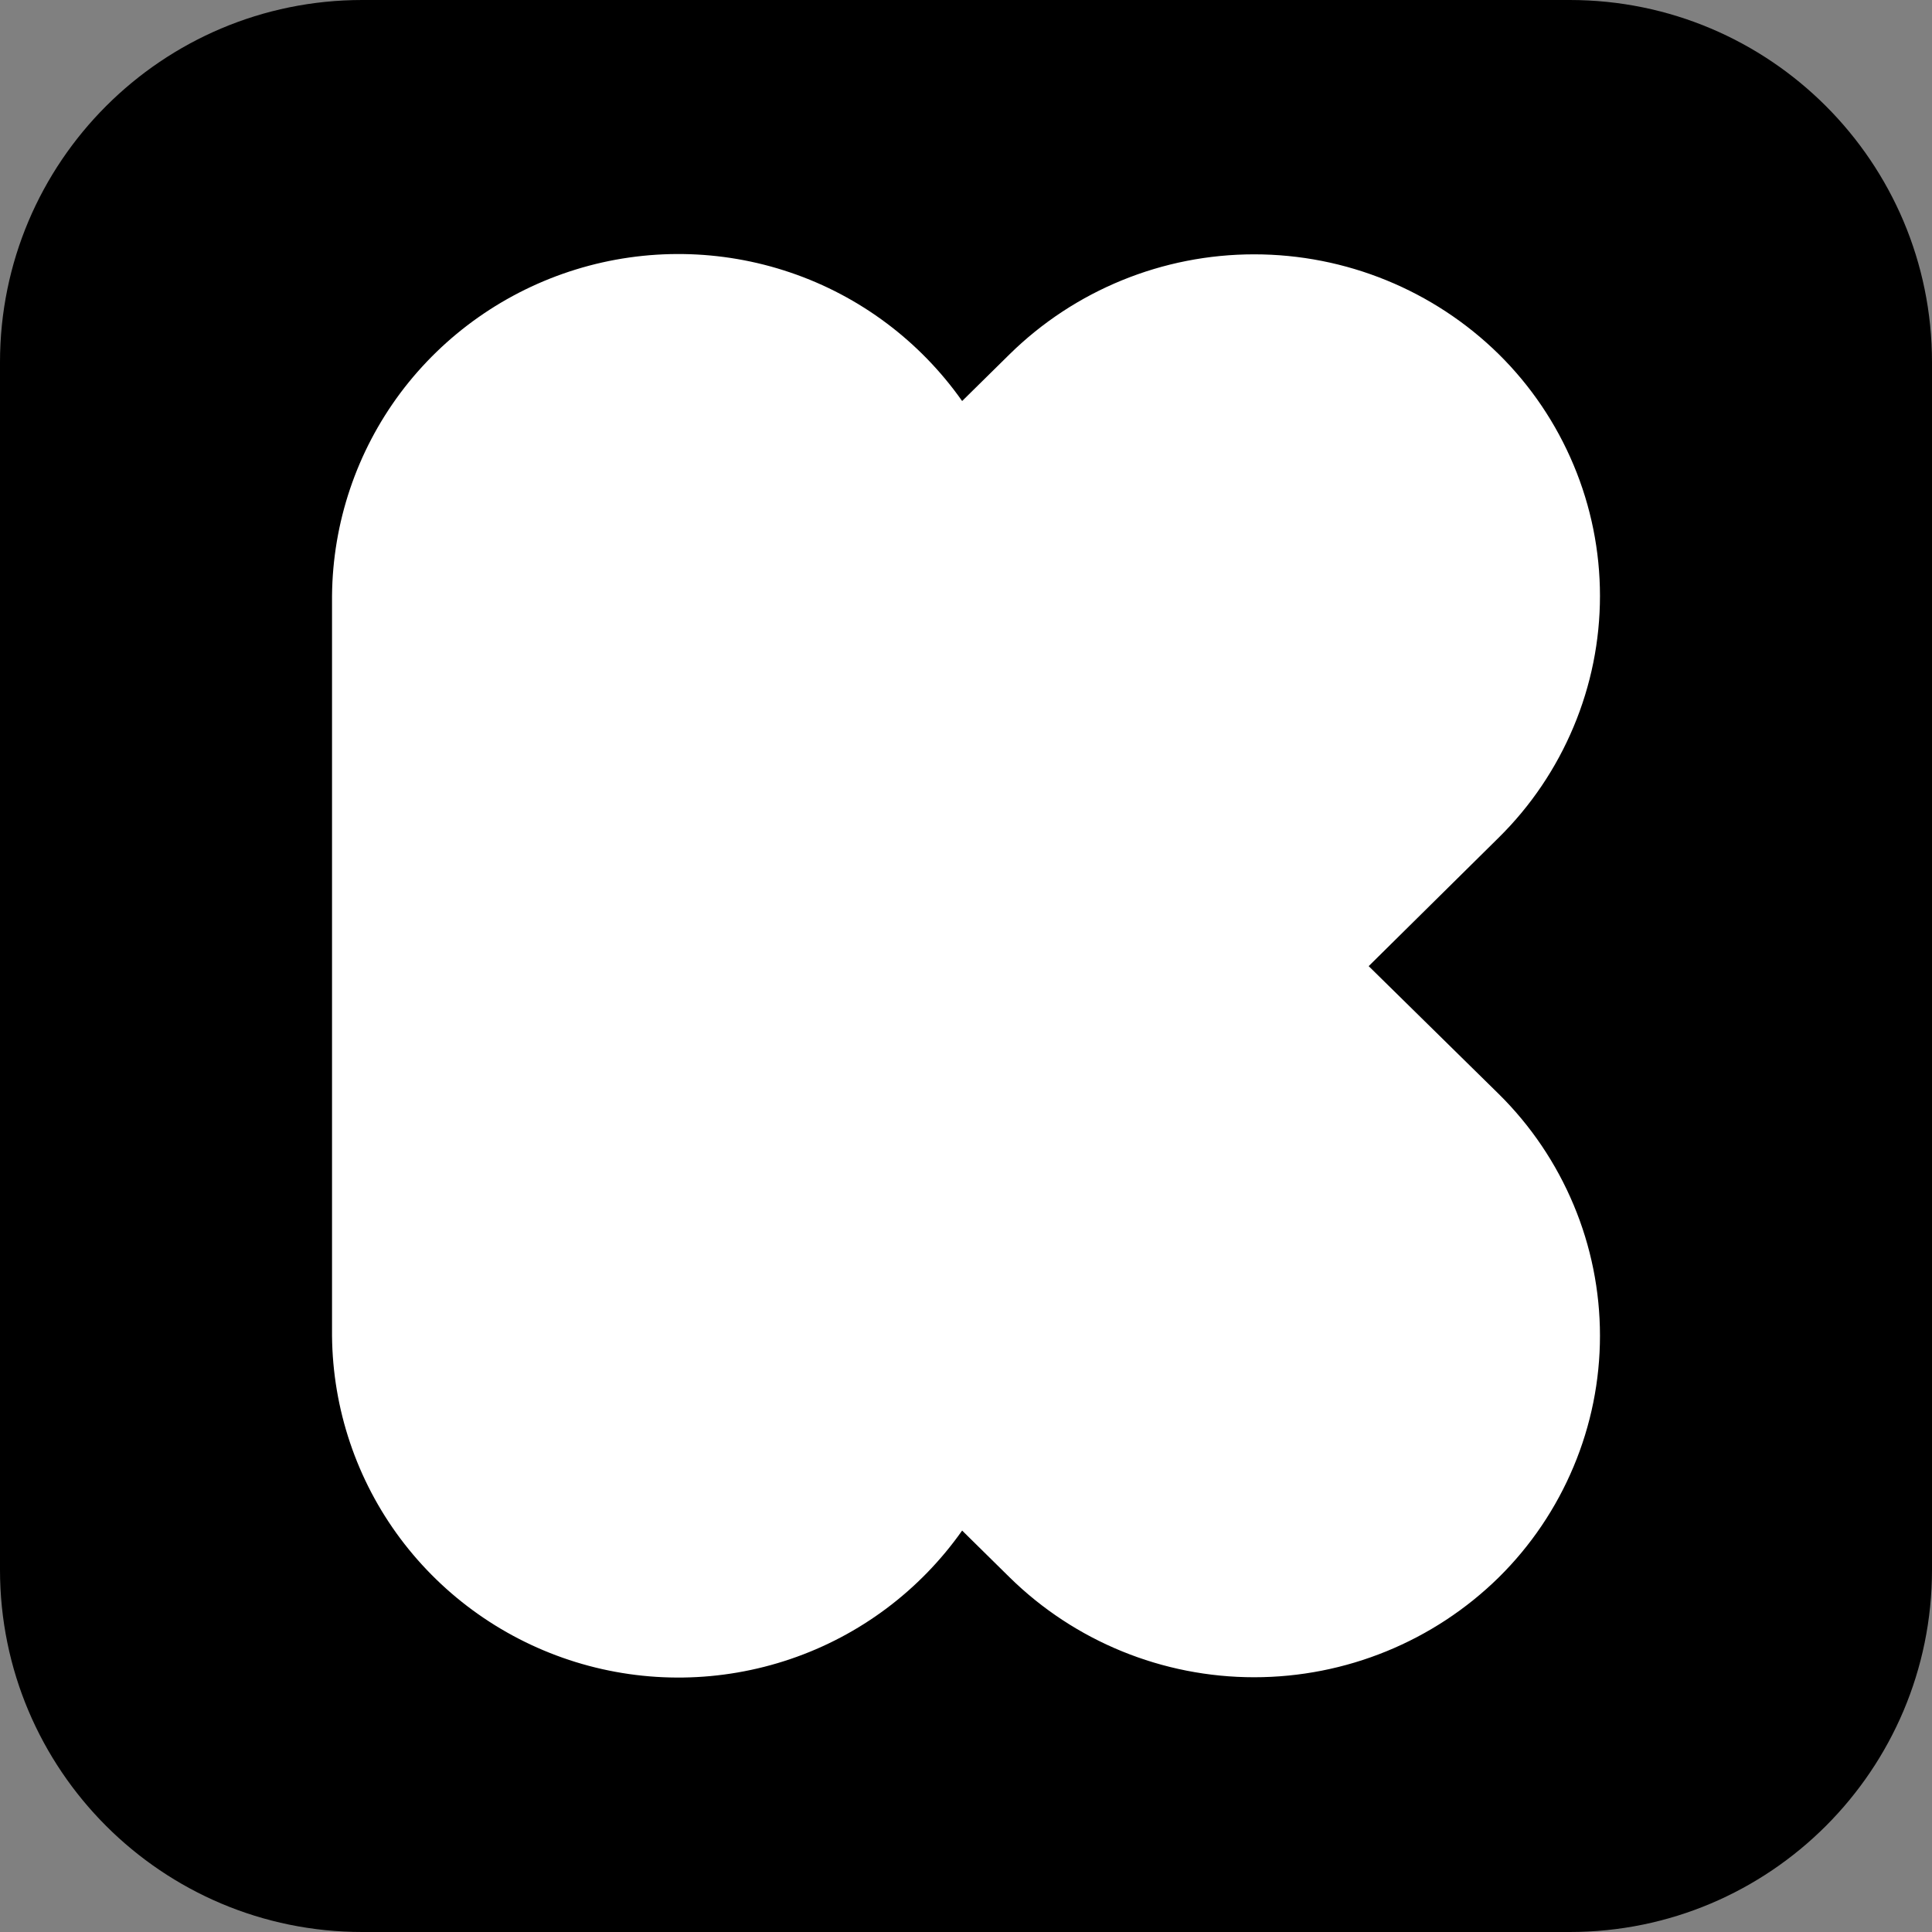
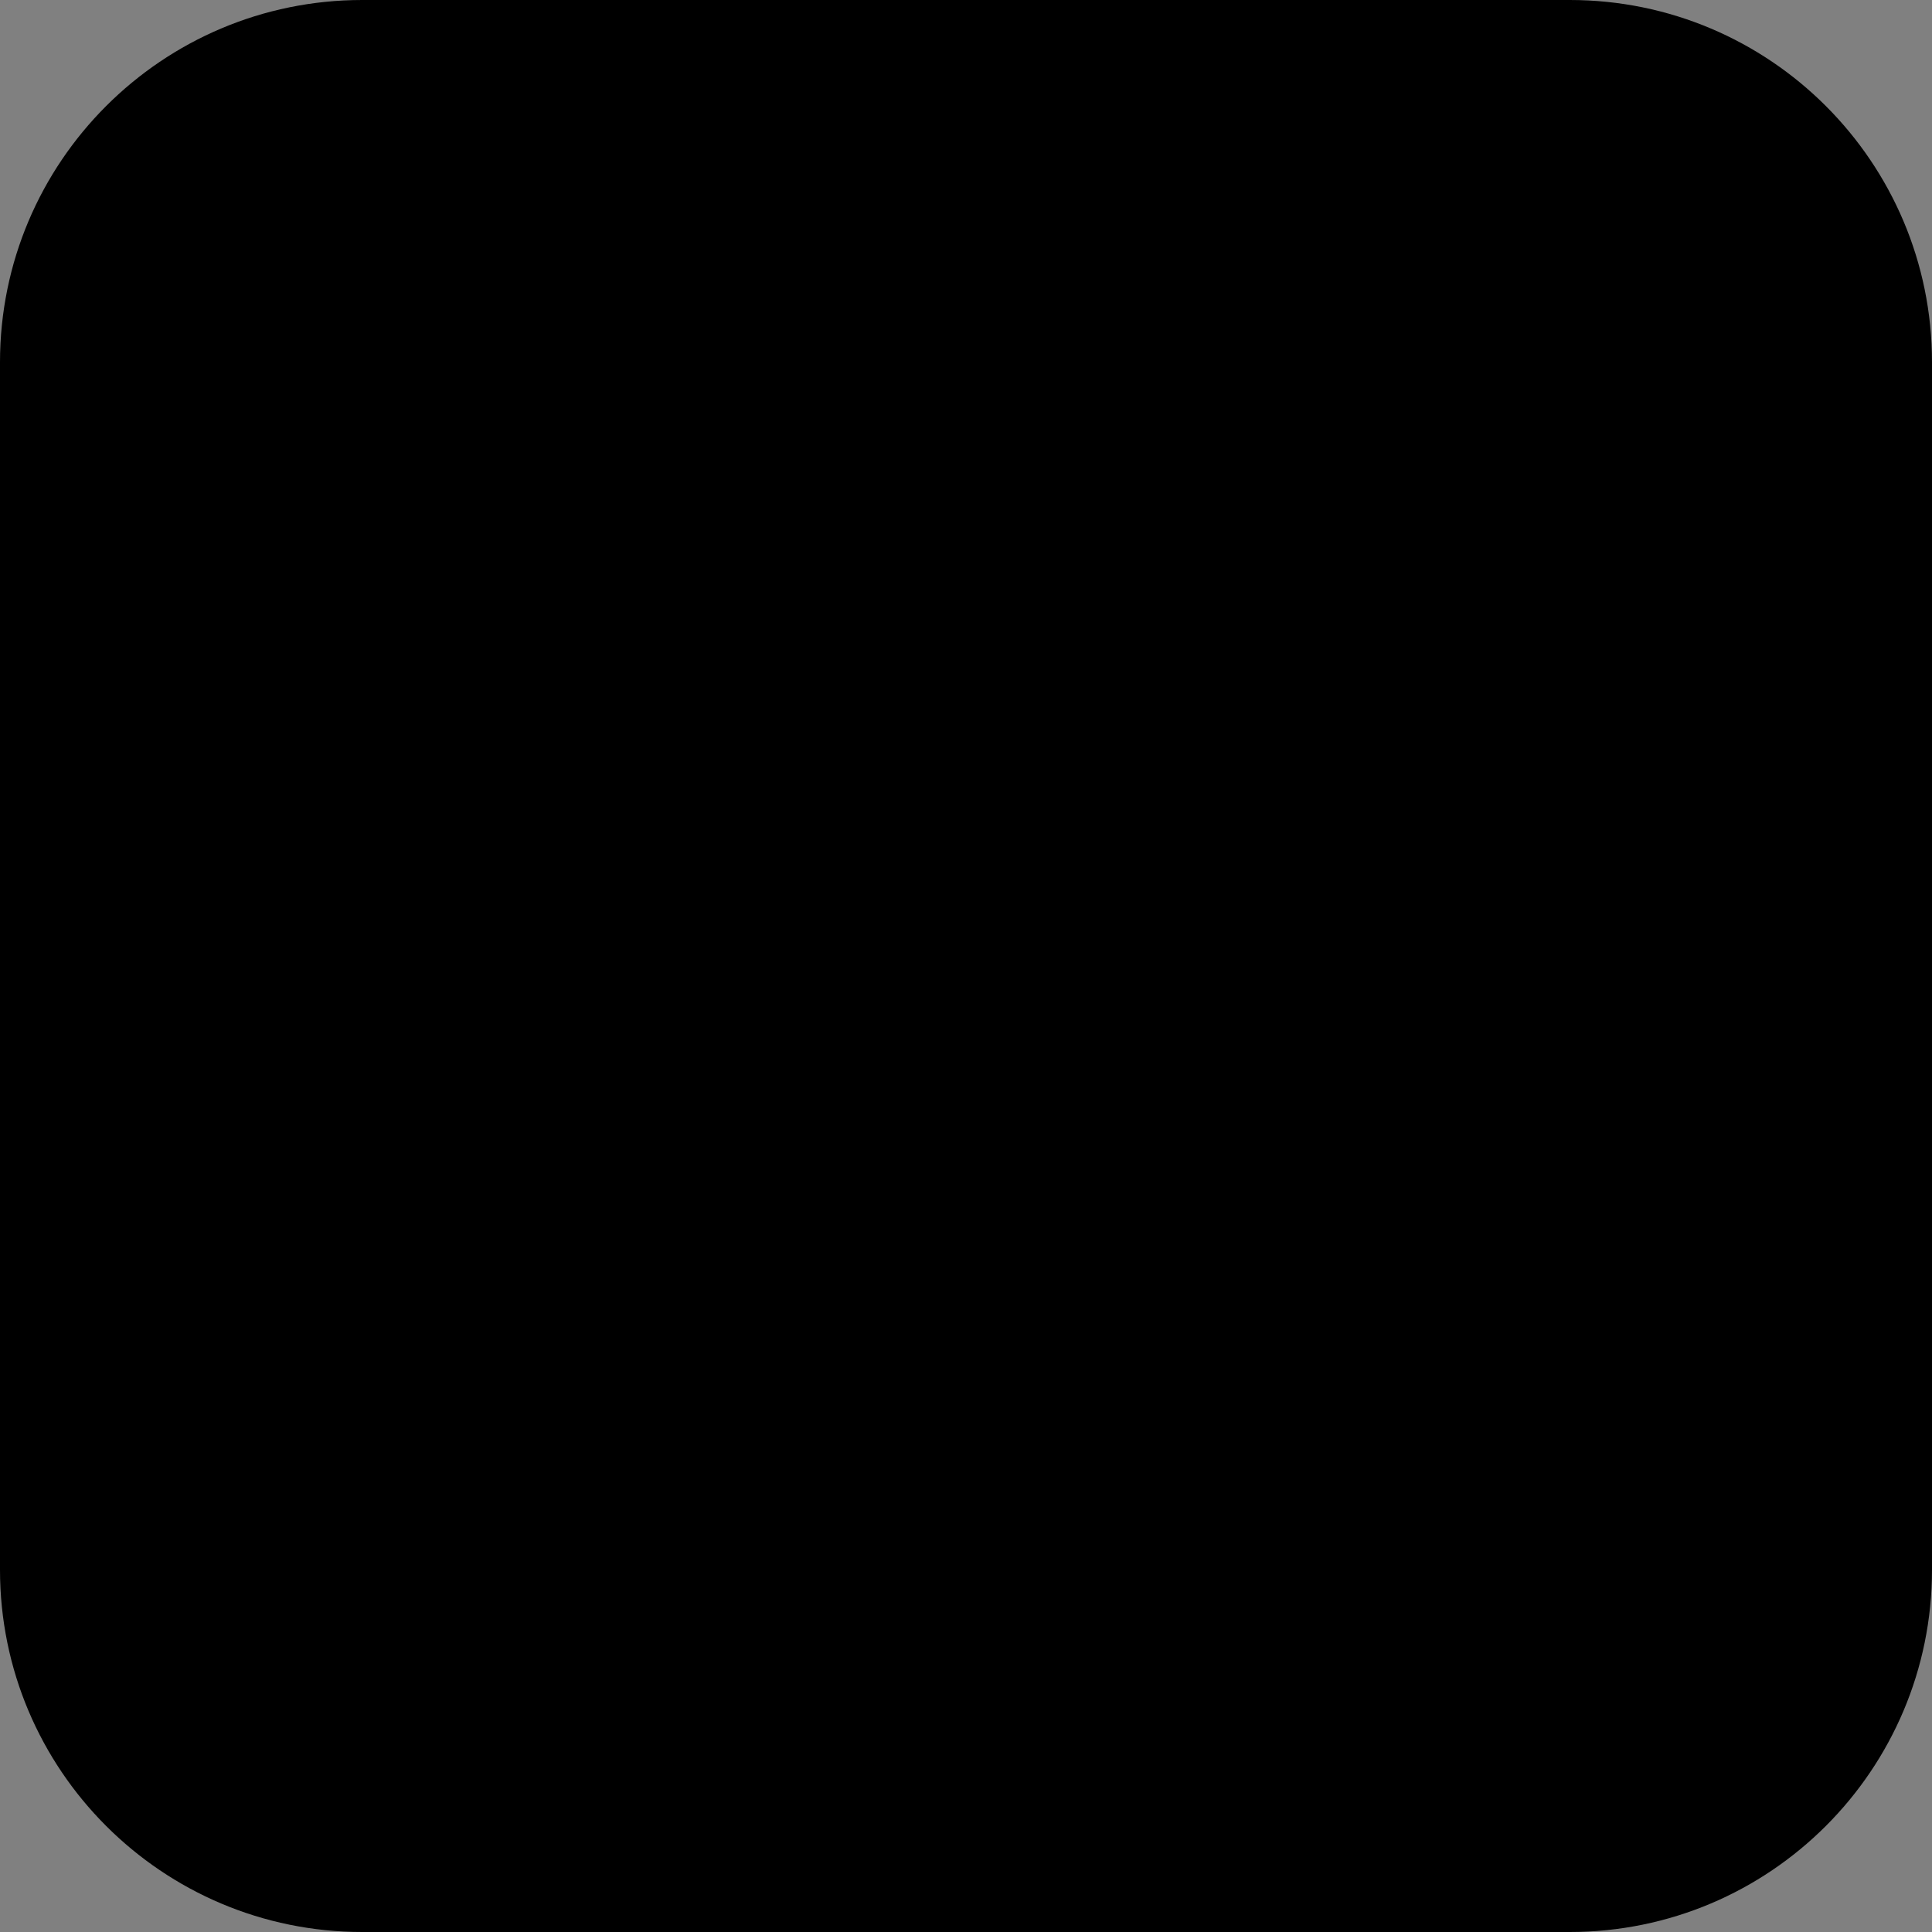
<svg xmlns="http://www.w3.org/2000/svg" width="14" height="14" viewBox="0 0 14 14" fill="none">
  <rect x="0" y="0" width="14" height="14" fill="#808080" stroke="none" />
  <path d="M0 2.625C0 1.175 1.175 0 2.625 0H11.375C12.825 0 14 1.175 14 2.625V11.375C14 12.825 12.825 14 11.375 14H2.625C1.175 14 0 12.825 0 11.375V2.625Z" fill="black" />
-   <path d="M9.918 7.001L10.861 6.069C11.093 5.84 11.277 5.567 11.403 5.266C11.529 4.966 11.594 4.644 11.594 4.318C11.594 3.993 11.529 3.67 11.403 3.37C11.277 3.069 11.093 2.796 10.861 2.567C10.389 2.103 9.752 1.843 9.088 1.843C8.425 1.843 7.788 2.103 7.316 2.567L6.972 2.906C6.667 2.473 6.232 2.146 5.728 1.975C5.225 1.804 4.68 1.796 4.172 1.953C3.664 2.11 3.219 2.423 2.901 2.848C2.584 3.273 2.411 3.787 2.406 4.316V9.681C2.411 10.21 2.584 10.725 2.901 11.149C3.219 11.574 3.664 11.887 4.172 12.044C4.68 12.201 5.225 12.193 5.728 12.022C6.232 11.851 6.667 11.524 6.972 11.091L7.316 11.43C7.788 11.894 8.425 12.154 9.088 12.154C9.752 12.154 10.389 11.894 10.861 11.43C11.093 11.201 11.277 10.928 11.403 10.627C11.529 10.327 11.594 10.005 11.594 9.679C11.594 9.354 11.529 9.031 11.403 8.731C11.277 8.43 11.093 8.157 10.861 7.928L9.918 7.001" fill="white" />
</svg>